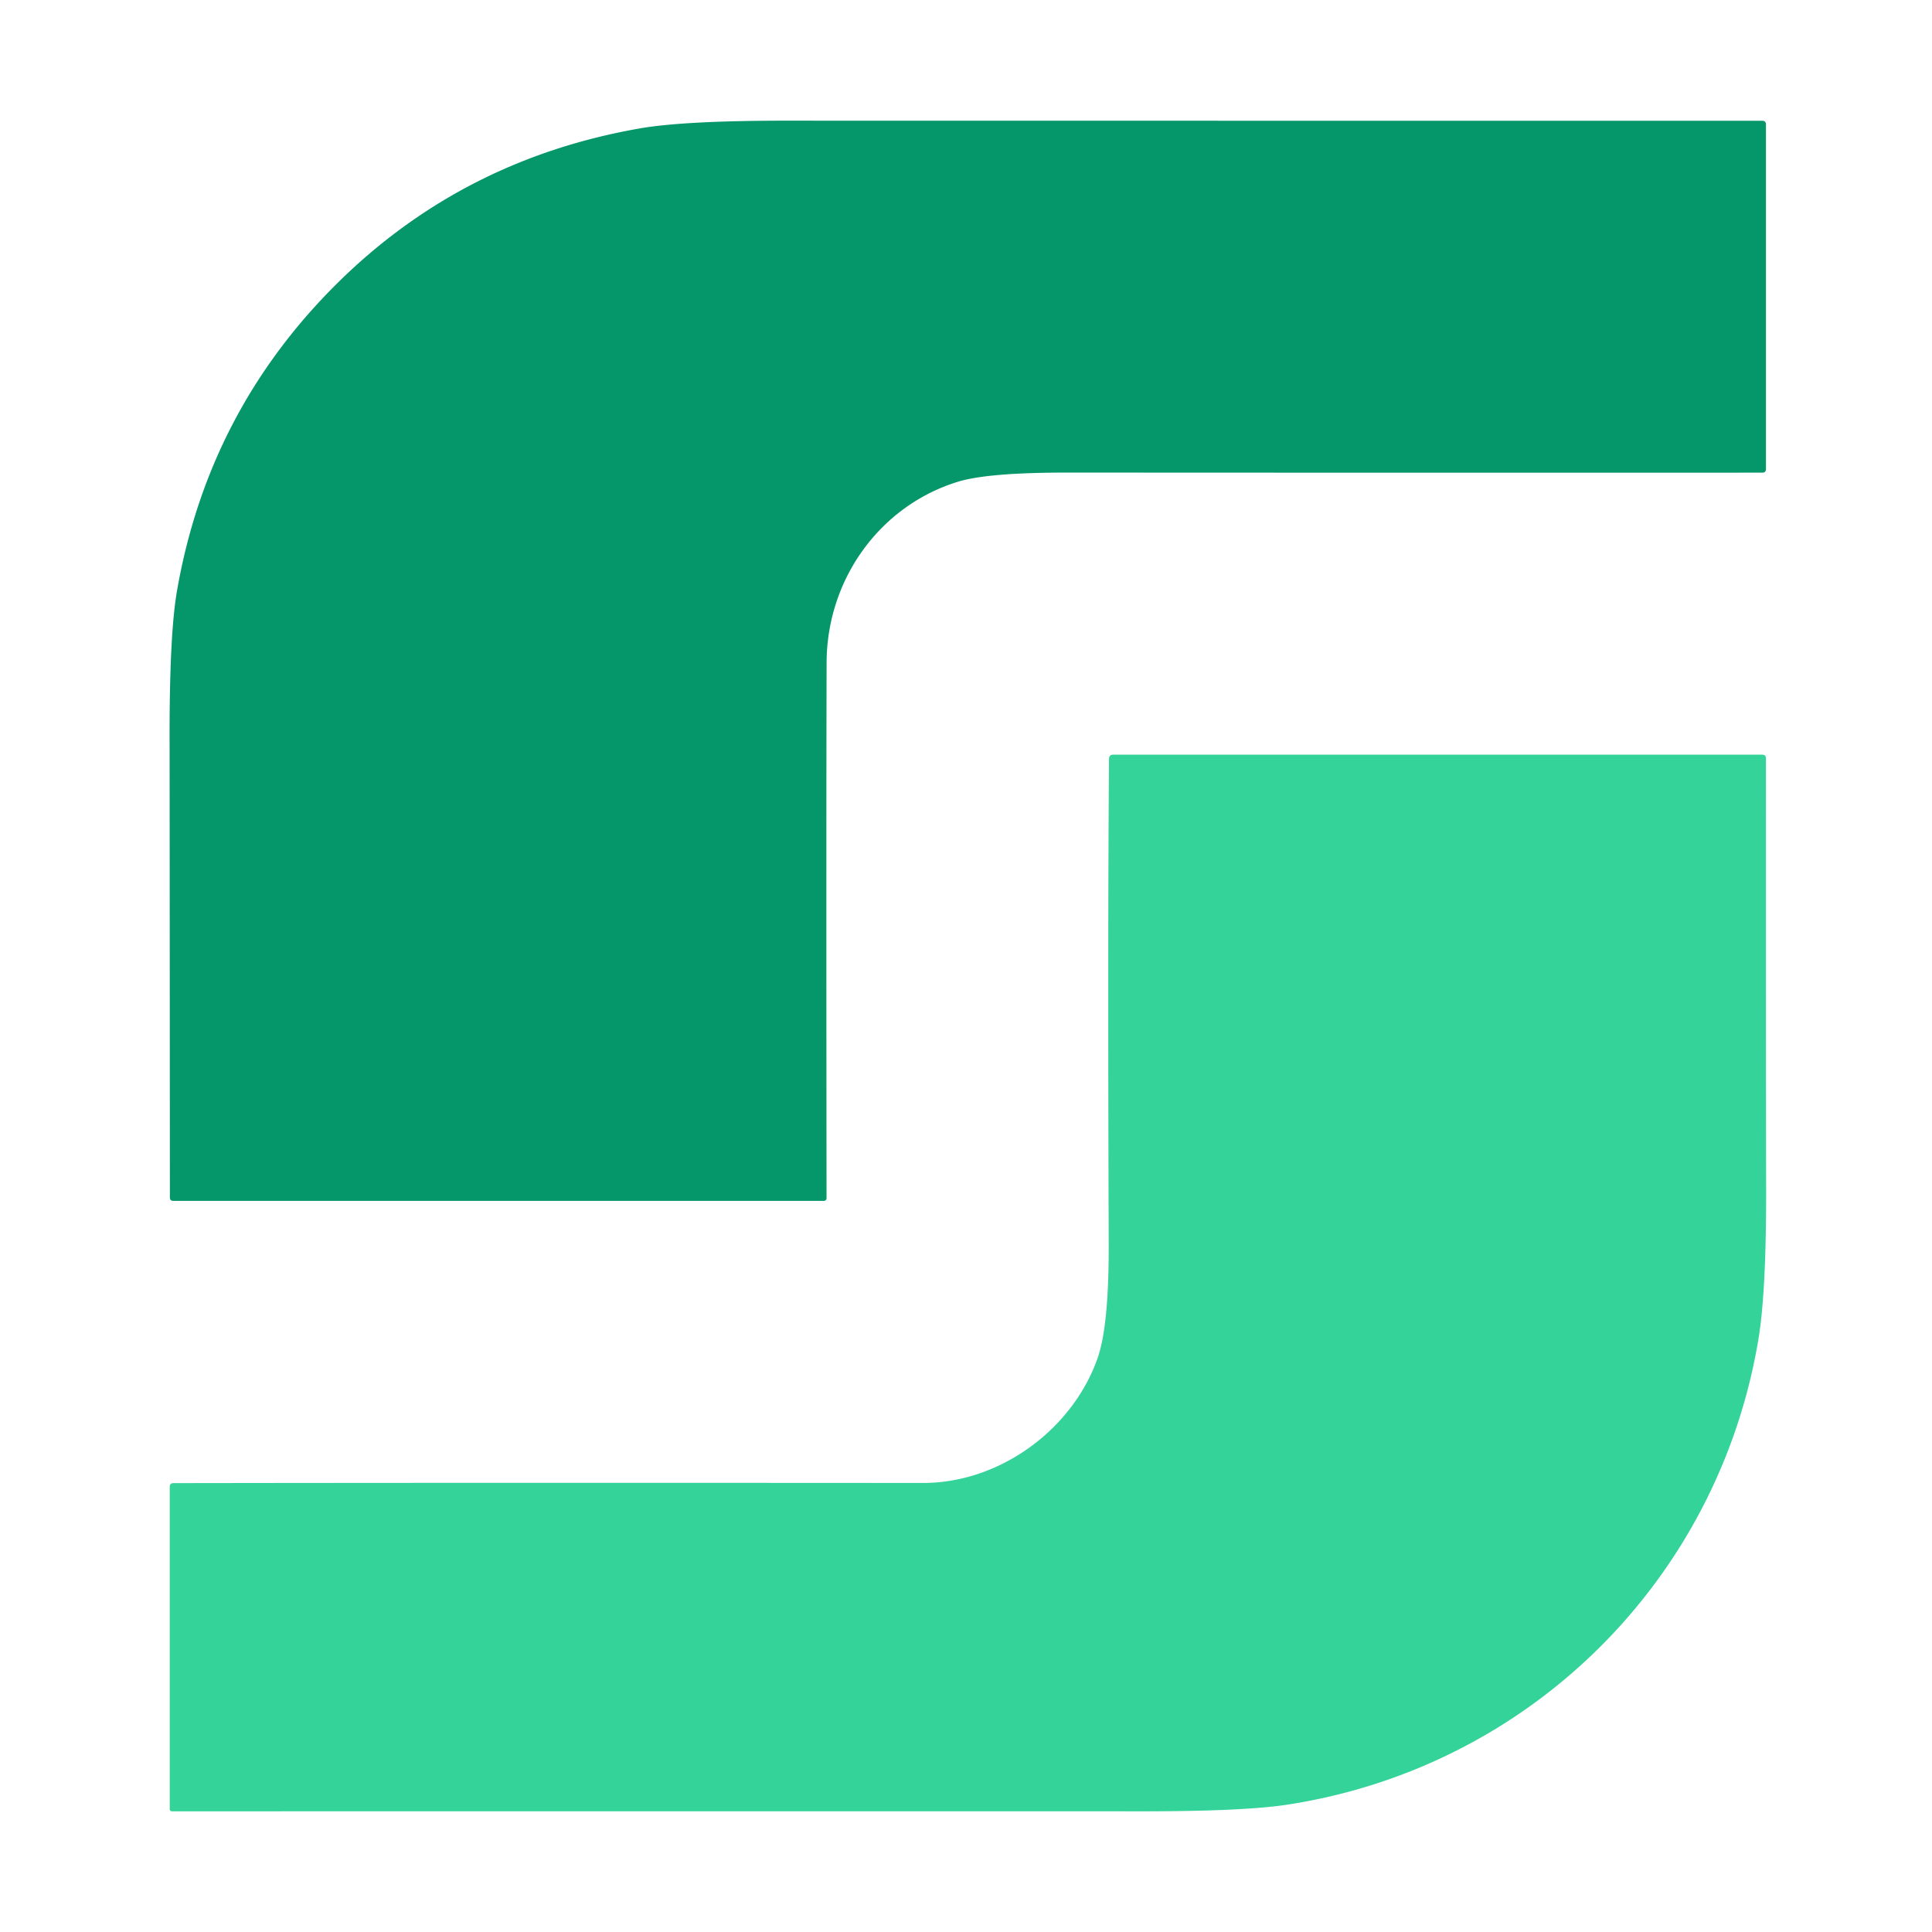
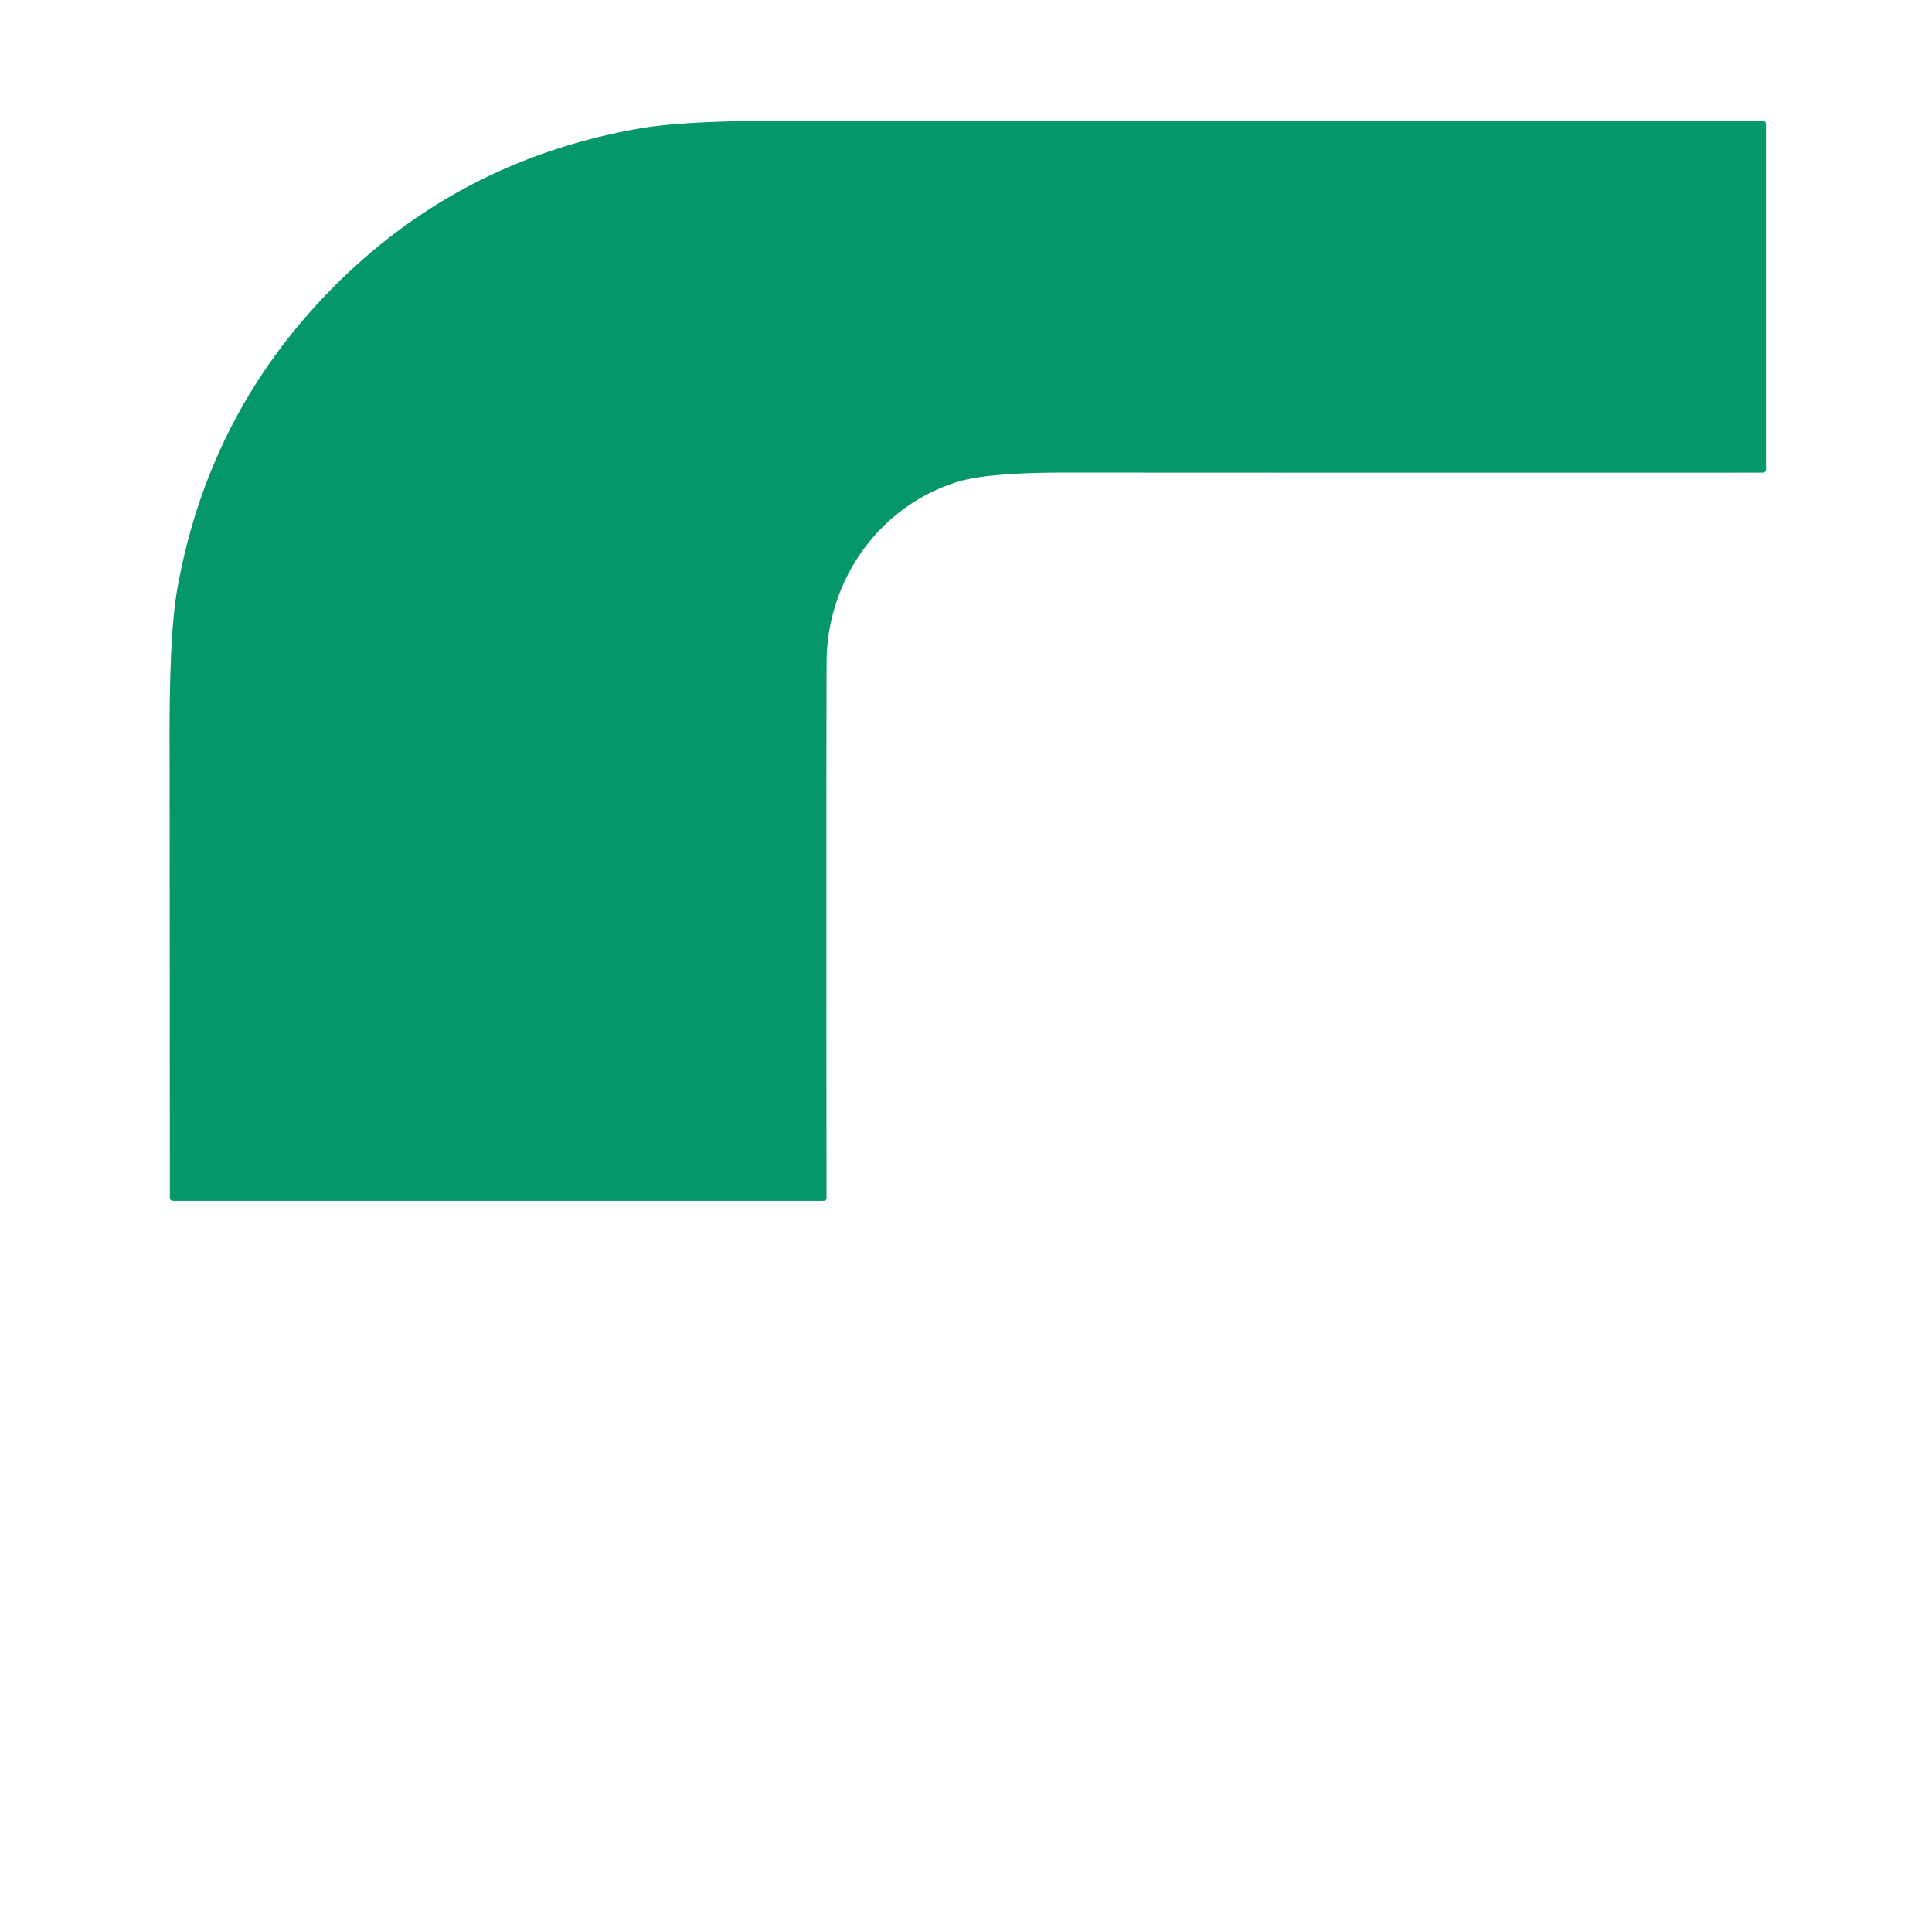
<svg xmlns="http://www.w3.org/2000/svg" version="1.1" viewBox="0.00 0.00 256.00 256.00">
  <path fill="#059669" d="   M 126.94 63.83   C 116.58 67.01 109.57 76.77 109.53 87.76   Q 109.47 106.65 109.52 158.79   A 0.34 0.33 -0.0 0 1 109.18 159.12   L 22.97 159.12   Q 22.51 159.12 22.51 158.66   Q 22.48 100.24 22.47 98.24   Q 22.44 84.12 23.45 78.31   Q 27.56 54.62 44.48 37.74   Q 61.15 21.13 84.81 17.01   Q 90.80 15.97 104.74 15.99   Q 110.58 16.00 233.49 16.00   Q 234.00 16.00 234.00 16.51   L 234.00 62.14   Q 234.00 62.63 233.51 62.63   Q 202.09 62.65 141.26 62.62   Q 130.90 62.62 126.94 63.83   Z" />
-   <path fill="#34d399" d="   M 122.29 196.50   C 132.72 196.51 142.33 189.14 145.50 179.77   Q 146.94 175.49 146.91 164.87   Q 146.77 123.01 146.95 100.55   Q 146.96 100.00 147.51 100.00   L 233.51 100.00   Q 234.00 100.00 234.00 100.49   Q 233.99 144.20 234.02 157.51   Q 234.05 171.15 233.00 177.45   C 227.71 209.23 202.85 234.11 170.69 239.11   Q 164.79 240.03 150.75 240.01   Q 138.91 240.00 22.78 240.01   A 0.30 0.29 90.0 0 1 22.49 239.71   L 22.49 197.03   Q 22.49 196.52 23.00 196.52   Q 60.73 196.46 122.29 196.50   Z" />
</svg>